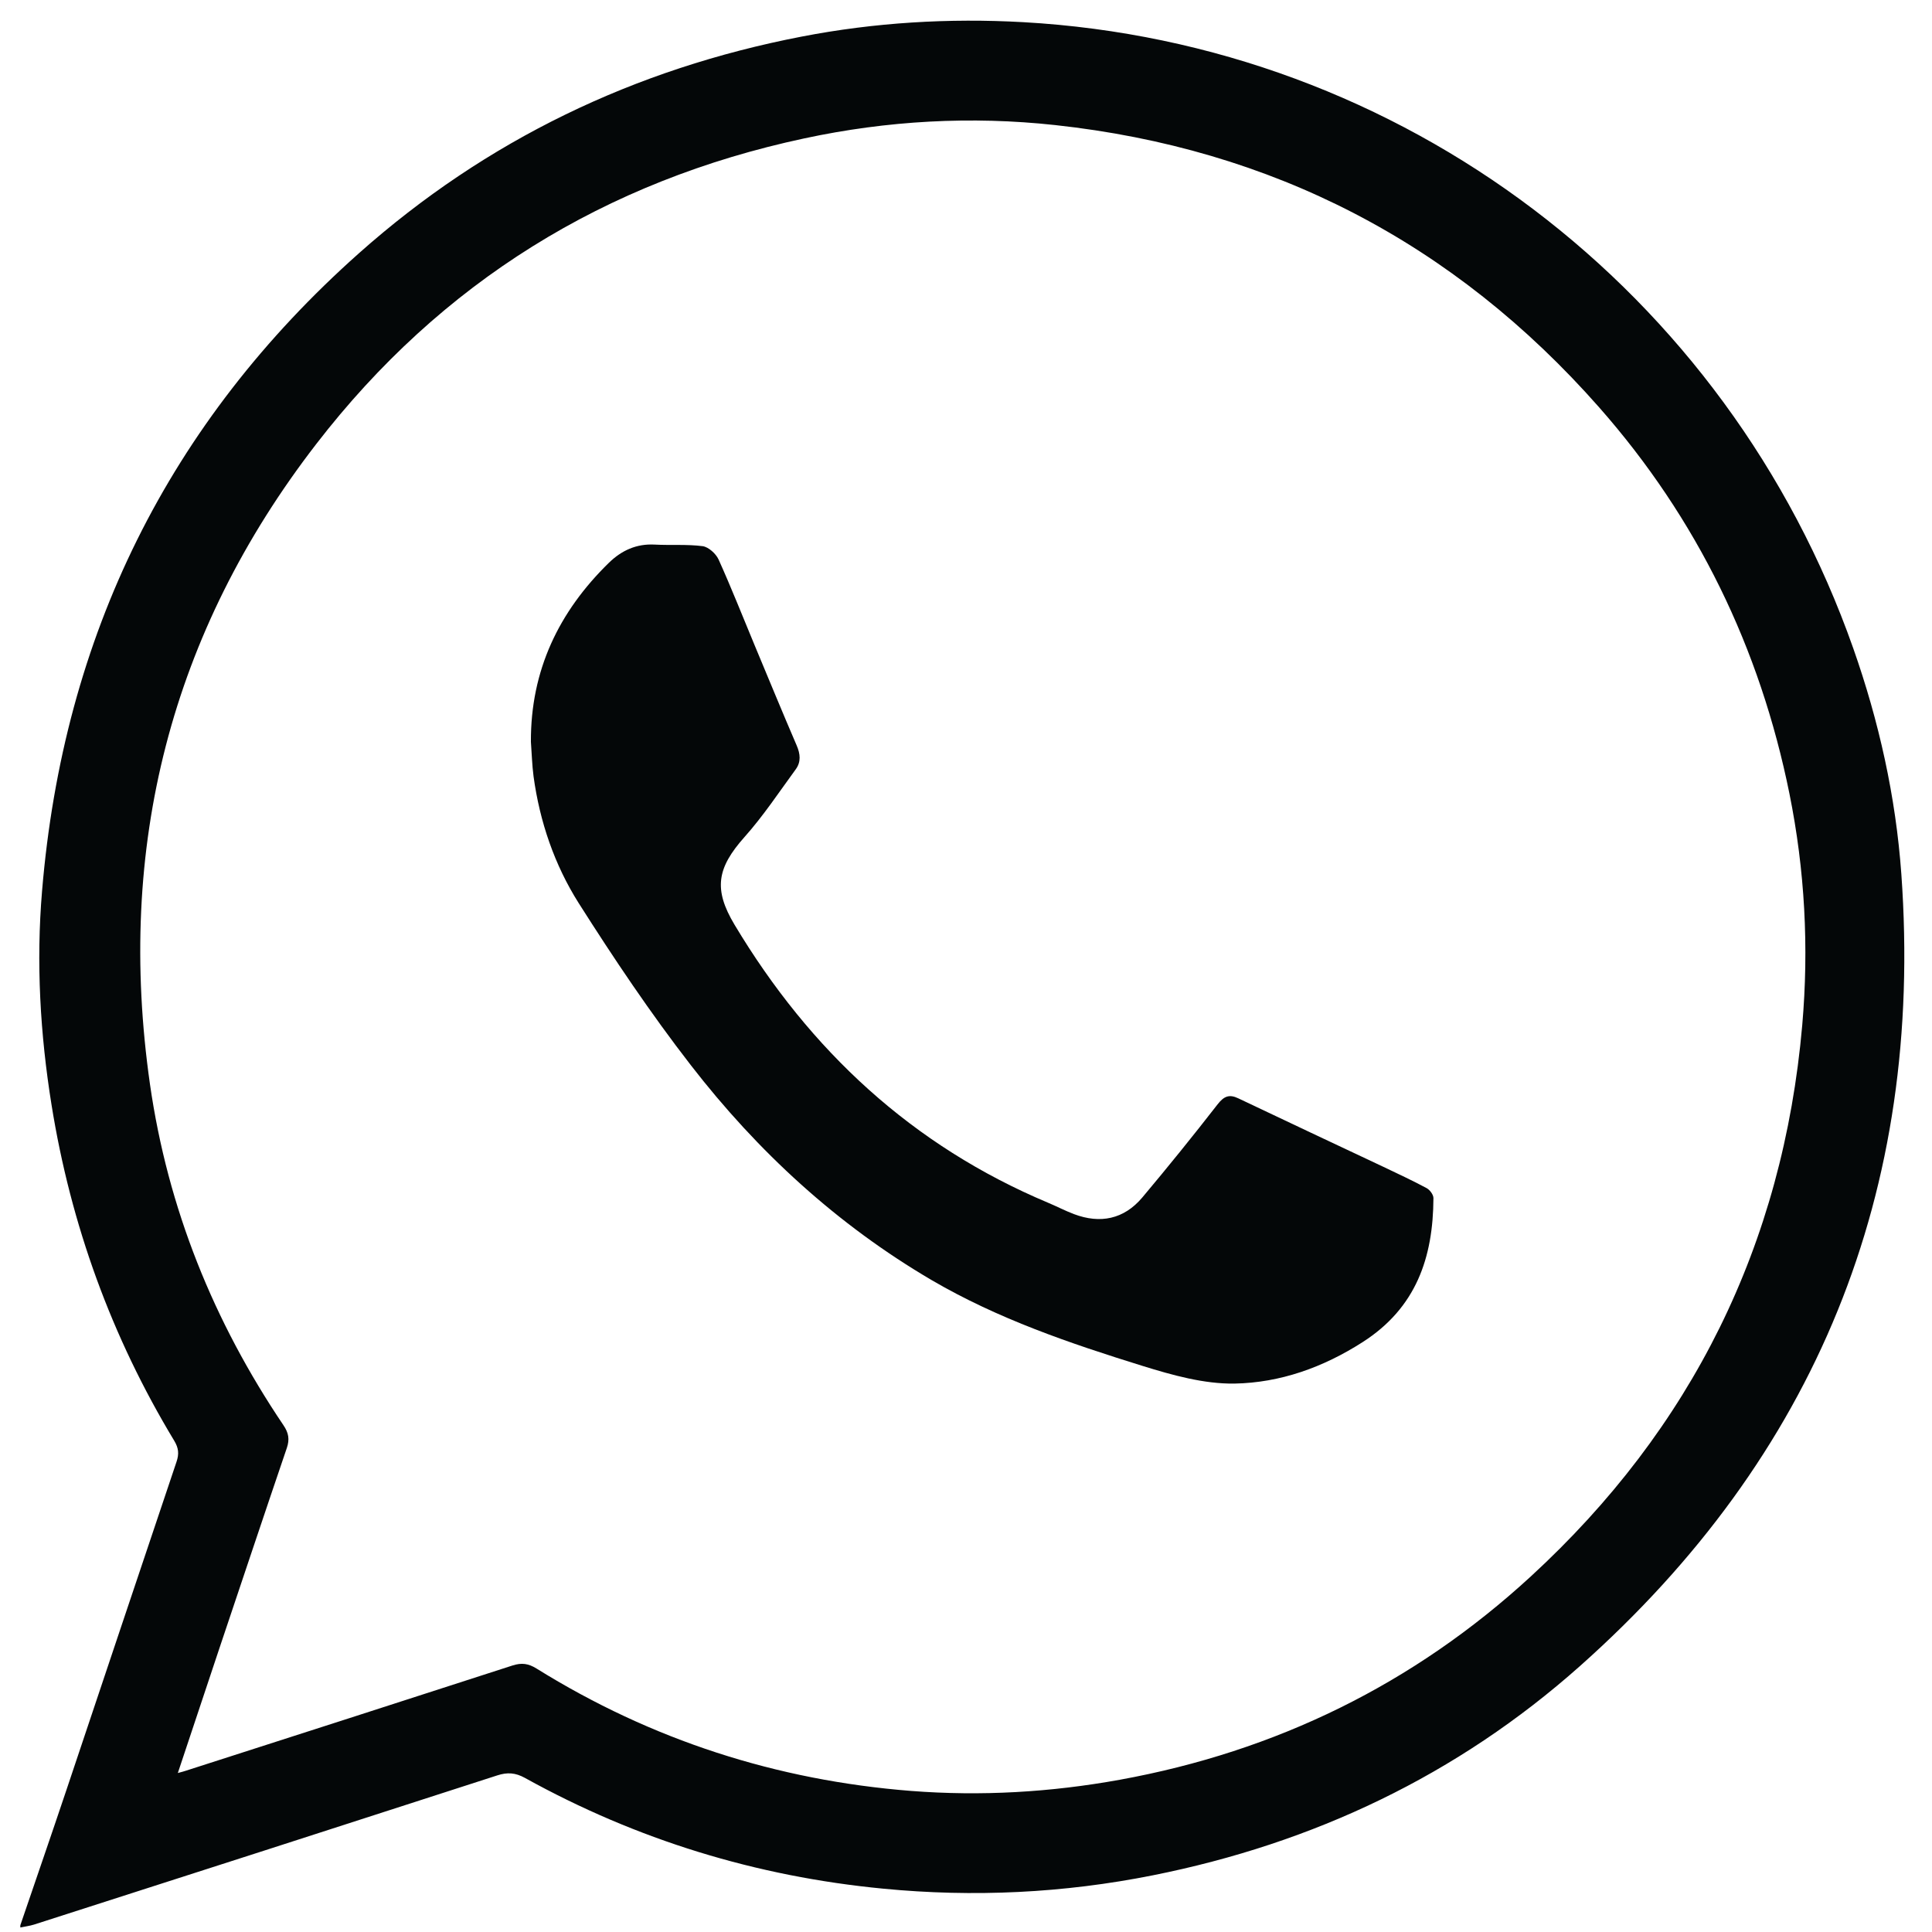
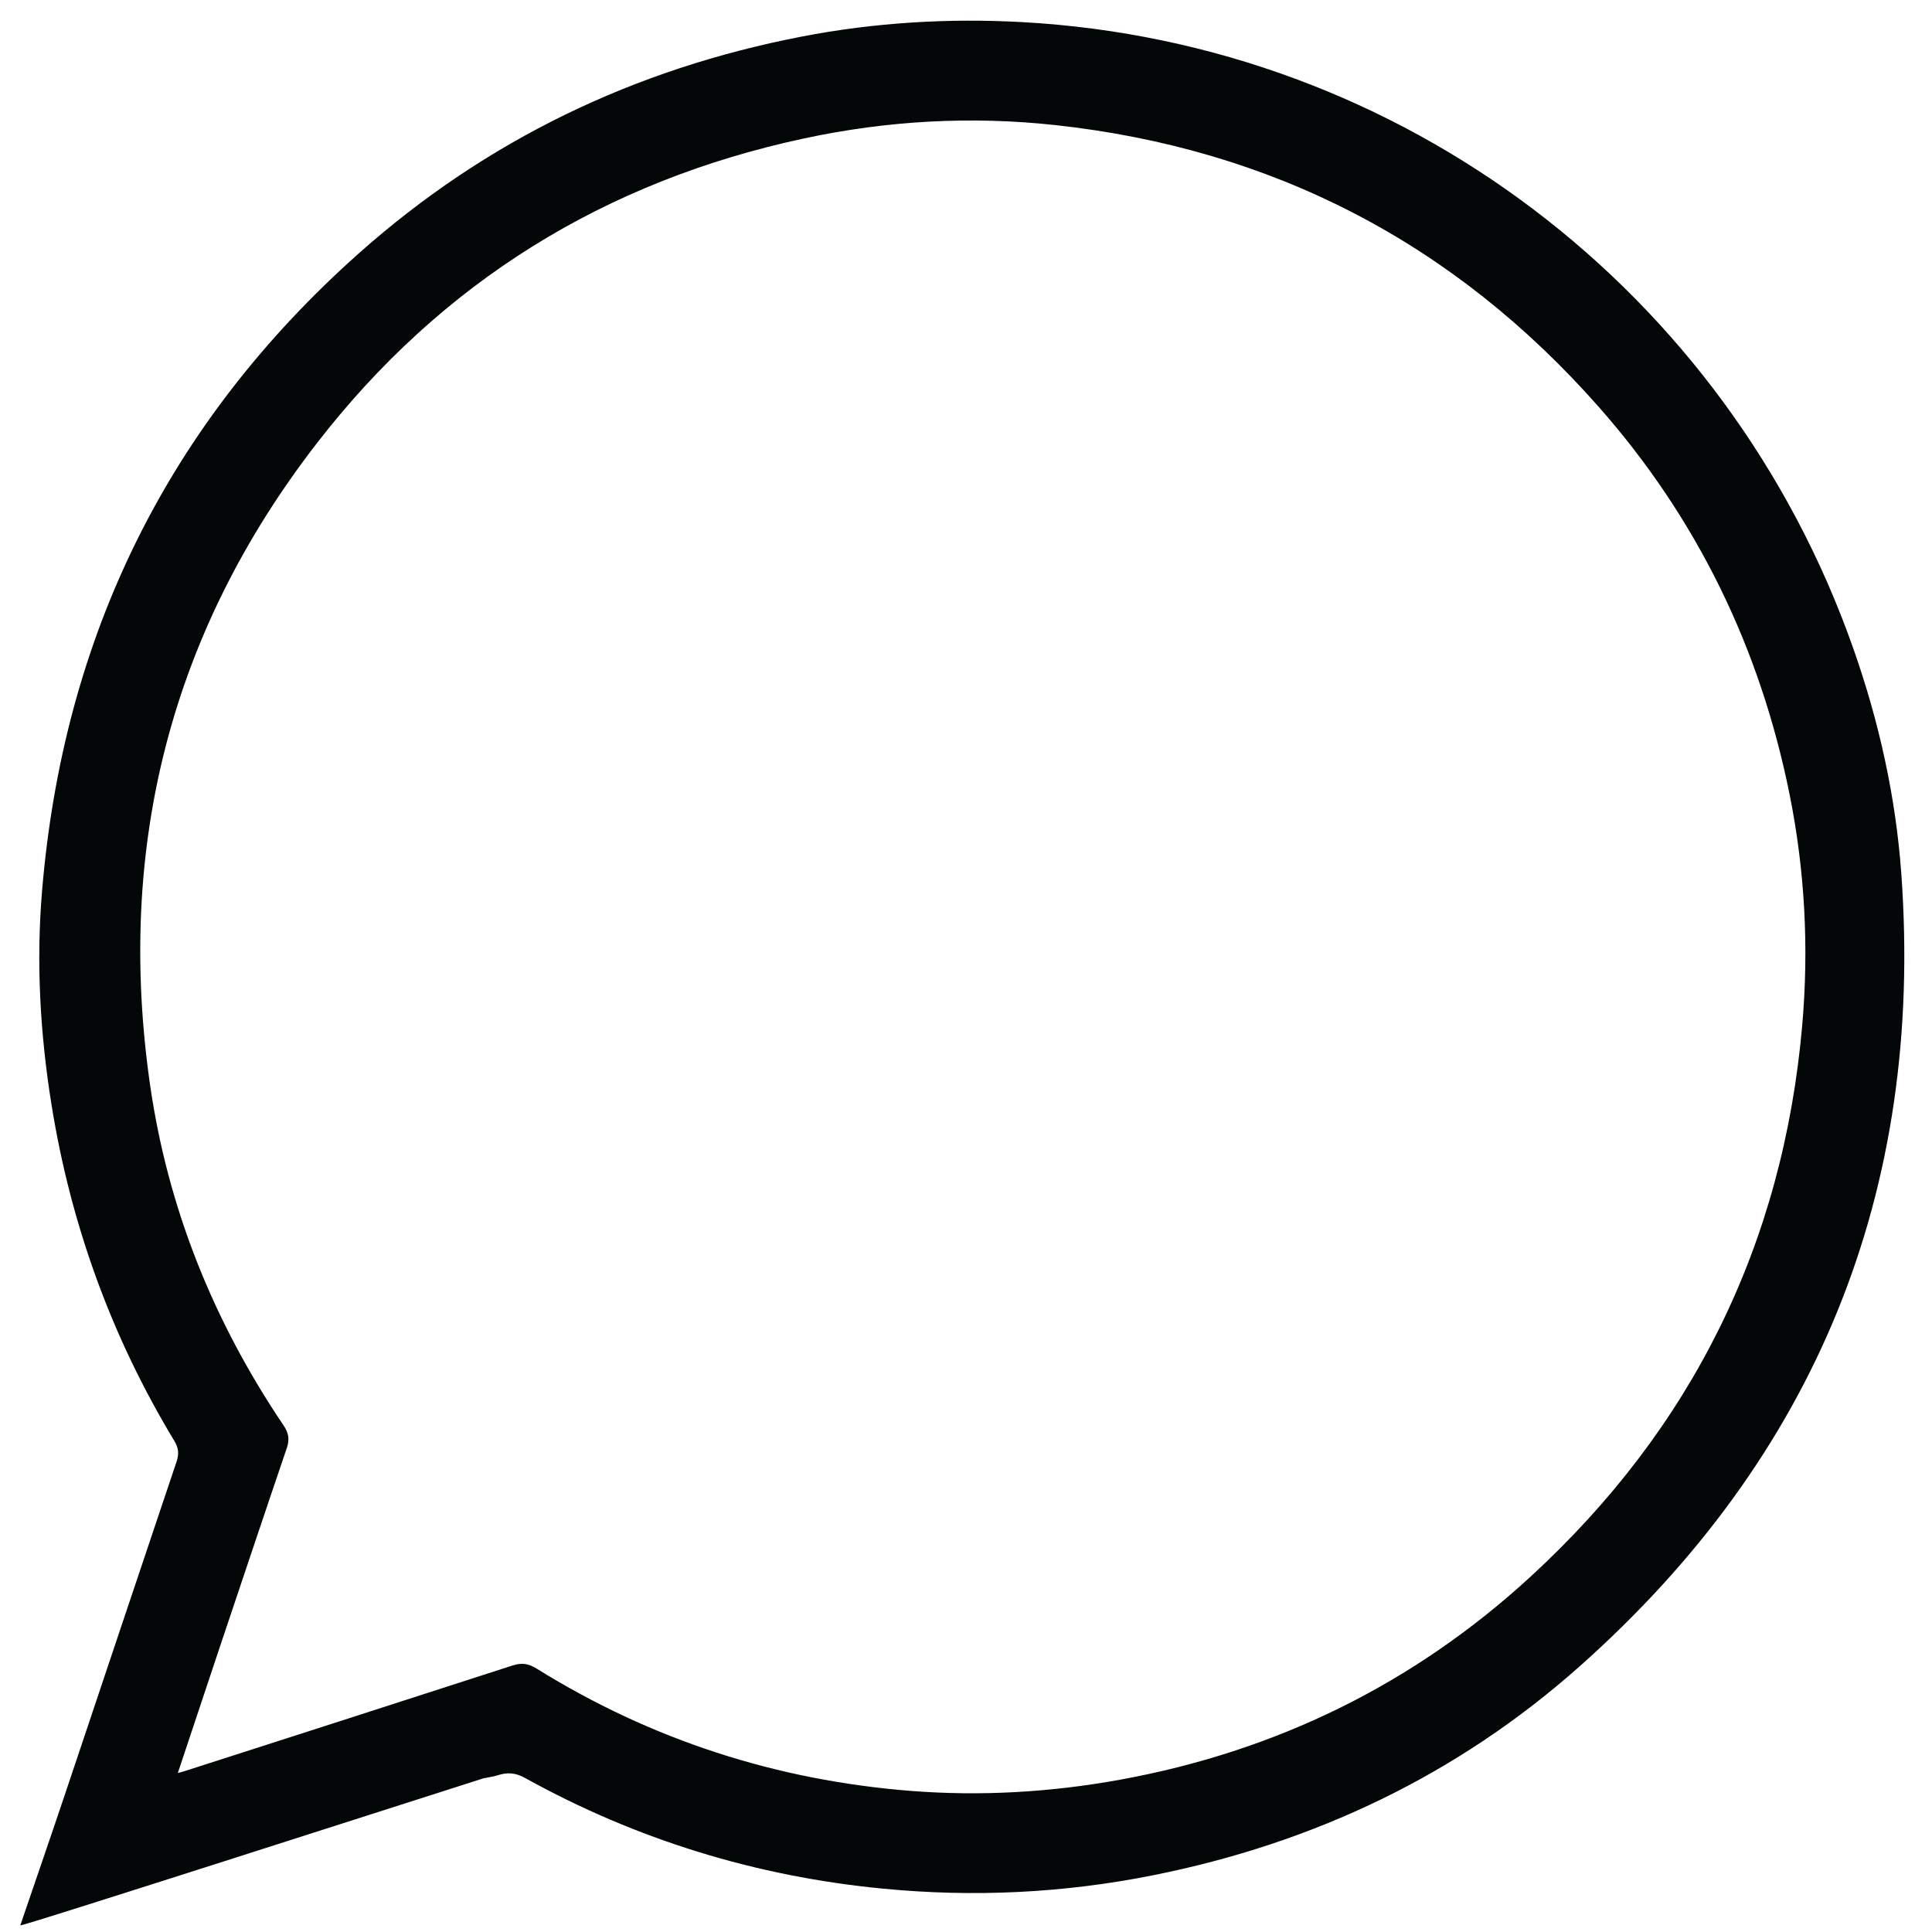
<svg xmlns="http://www.w3.org/2000/svg" version="1.1" id="Layer_1" x="0px" y="0px" width="42.359px" height="42.365px" viewBox="0 0 42.359 42.365" enable-background="new 0 0 42.359 42.365" xml:space="preserve">
  <g>
-     <path fill="#040708" d="M0.446,42.21c0.336-0.985,0.676-1.968,1.007-2.955C2.26,36.853,3.06,34.452,3.87,32.05   c0.059-0.173,0.046-0.302-0.049-0.46c-1.375-2.276-2.268-4.734-2.691-7.365c-0.25-1.553-0.34-3.121-0.208-4.689   C1.388,13.937,3.699,9.263,7.869,5.553c2.796-2.487,6.051-4.044,9.704-4.75c1.606-0.311,3.232-0.408,4.861-0.317   c8.32,0.467,15.44,5.899,18.197,13.724c0.565,1.604,0.934,3.255,1.056,4.956c0.499,6.97-1.876,12.764-7.046,17.362   c-2.692,2.395-5.846,3.886-9.364,4.588c-1.958,0.391-3.932,0.485-5.913,0.293c-2.78-0.267-5.404-1.07-7.856-2.429   c-0.207-0.114-0.384-0.127-0.607-0.054c-3.383,1.095-6.77,2.184-10.157,3.271c-0.096,0.03-0.2,0.042-0.299,0.063   C0.446,42.244,0.446,42.226,0.446,42.21z M3.899,38.873c0.096-0.026,0.137-0.036,0.176-0.05c2.388-0.768,4.777-1.534,7.164-2.308   c0.199-0.063,0.345-0.044,0.525,0.068c2.521,1.568,5.265,2.451,8.211,2.683c1.533,0.119,3.06,0.03,4.577-0.245   c3.422-0.622,6.442-2.095,9.011-4.458c3.525-3.24,5.53-7.271,5.951-12.087c0.148-1.705,0.058-3.396-0.28-5.071   c-0.646-3.198-2.025-6.037-4.174-8.475c-3.185-3.615-7.175-5.672-11.928-6.188c-1.841-0.2-3.678-0.098-5.497,0.292   C13.272,3.966,9.674,6.184,6.934,9.735c-3.192,4.133-4.389,8.838-3.646,14.036c0.391,2.723,1.395,5.207,2.926,7.476   c0.114,0.168,0.14,0.309,0.074,0.502c-0.498,1.463-0.987,2.928-1.479,4.393C4.511,37.034,4.214,37.93,3.899,38.873z" />
-     <path fill="#040708" d="M11.64,16.265c-0.007-1.568,0.613-2.855,1.711-3.927c0.279-0.271,0.605-0.419,1.001-0.398   c0.352,0.019,0.709-0.01,1.056,0.035c0.127,0.019,0.287,0.163,0.346,0.29c0.279,0.617,0.527,1.248,0.787,1.872   c0.308,0.737,0.611,1.476,0.927,2.209c0.079,0.184,0.097,0.358-0.02,0.519c-0.367,0.502-0.713,1.025-1.125,1.487   c-0.605,0.68-0.683,1.145-0.219,1.921c1.657,2.767,3.904,4.848,6.875,6.097c0.189,0.079,0.374,0.176,0.567,0.249   c0.577,0.218,1.095,0.113,1.497-0.362c0.564-0.671,1.116-1.354,1.653-2.045c0.139-0.178,0.255-0.226,0.452-0.132   c1.057,0.503,2.117,1.001,3.177,1.5c0.318,0.152,0.64,0.301,0.951,0.468c0.071,0.037,0.152,0.144,0.152,0.22   c-0.006,1.308-0.38,2.406-1.551,3.157c-0.871,0.558-1.81,0.891-2.81,0.91c-0.67,0.01-1.36-0.184-2.012-0.386   c-1.594-0.495-3.176-1.033-4.629-1.883c-2.071-1.215-3.814-2.818-5.282-4.715c-0.88-1.135-1.685-2.335-2.456-3.55   c-0.53-0.838-0.854-1.783-0.99-2.779C11.665,16.769,11.659,16.516,11.64,16.265z" />
+     <path fill="#040708" d="M0.446,42.21c0.336-0.985,0.676-1.968,1.007-2.955C2.26,36.853,3.06,34.452,3.87,32.05   c0.059-0.173,0.046-0.302-0.049-0.46c-1.375-2.276-2.268-4.734-2.691-7.365c-0.25-1.553-0.34-3.121-0.208-4.689   C1.388,13.937,3.699,9.263,7.869,5.553c2.796-2.487,6.051-4.044,9.704-4.75c1.606-0.311,3.232-0.408,4.861-0.317   c8.32,0.467,15.44,5.899,18.197,13.724c0.565,1.604,0.934,3.255,1.056,4.956c0.499,6.97-1.876,12.764-7.046,17.362   c-2.692,2.395-5.846,3.886-9.364,4.588c-1.958,0.391-3.932,0.485-5.913,0.293c-2.78-0.267-5.404-1.07-7.856-2.429   c-0.207-0.114-0.384-0.127-0.607-0.054c-0.096,0.03-0.2,0.042-0.299,0.063   C0.446,42.244,0.446,42.226,0.446,42.21z M3.899,38.873c0.096-0.026,0.137-0.036,0.176-0.05c2.388-0.768,4.777-1.534,7.164-2.308   c0.199-0.063,0.345-0.044,0.525,0.068c2.521,1.568,5.265,2.451,8.211,2.683c1.533,0.119,3.06,0.03,4.577-0.245   c3.422-0.622,6.442-2.095,9.011-4.458c3.525-3.24,5.53-7.271,5.951-12.087c0.148-1.705,0.058-3.396-0.28-5.071   c-0.646-3.198-2.025-6.037-4.174-8.475c-3.185-3.615-7.175-5.672-11.928-6.188c-1.841-0.2-3.678-0.098-5.497,0.292   C13.272,3.966,9.674,6.184,6.934,9.735c-3.192,4.133-4.389,8.838-3.646,14.036c0.391,2.723,1.395,5.207,2.926,7.476   c0.114,0.168,0.14,0.309,0.074,0.502c-0.498,1.463-0.987,2.928-1.479,4.393C4.511,37.034,4.214,37.93,3.899,38.873z" />
  </g>
</svg>